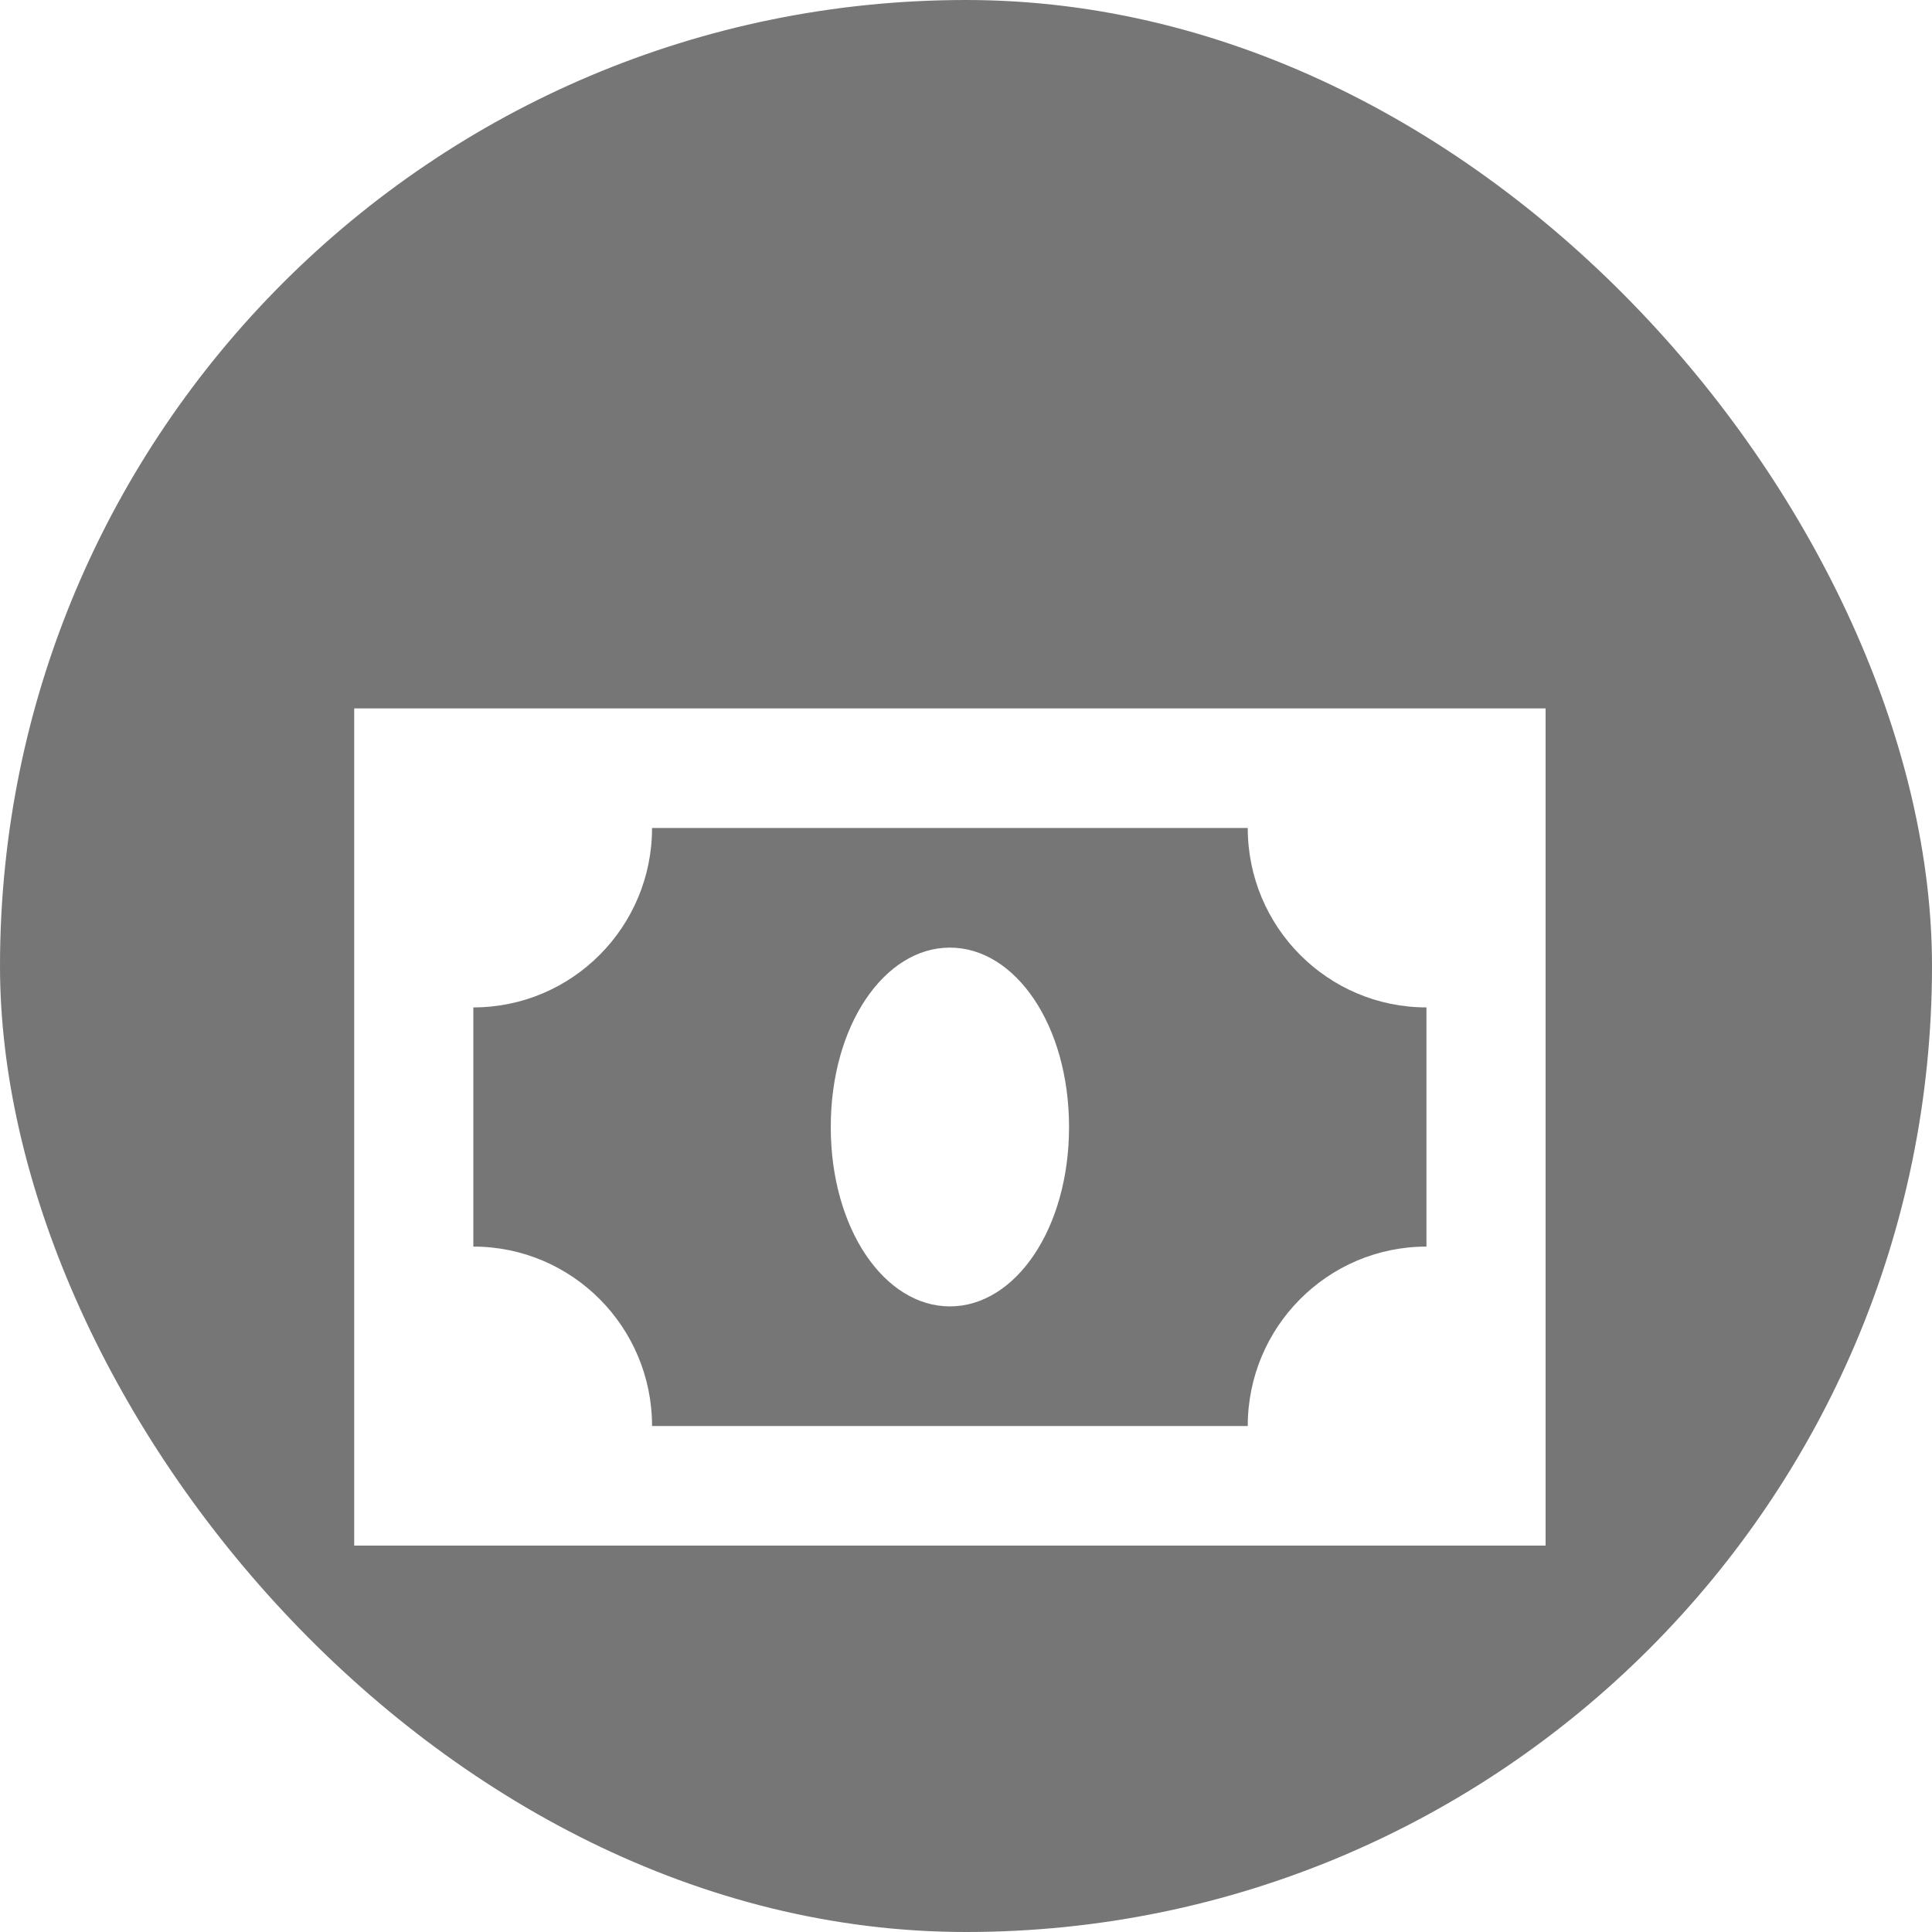
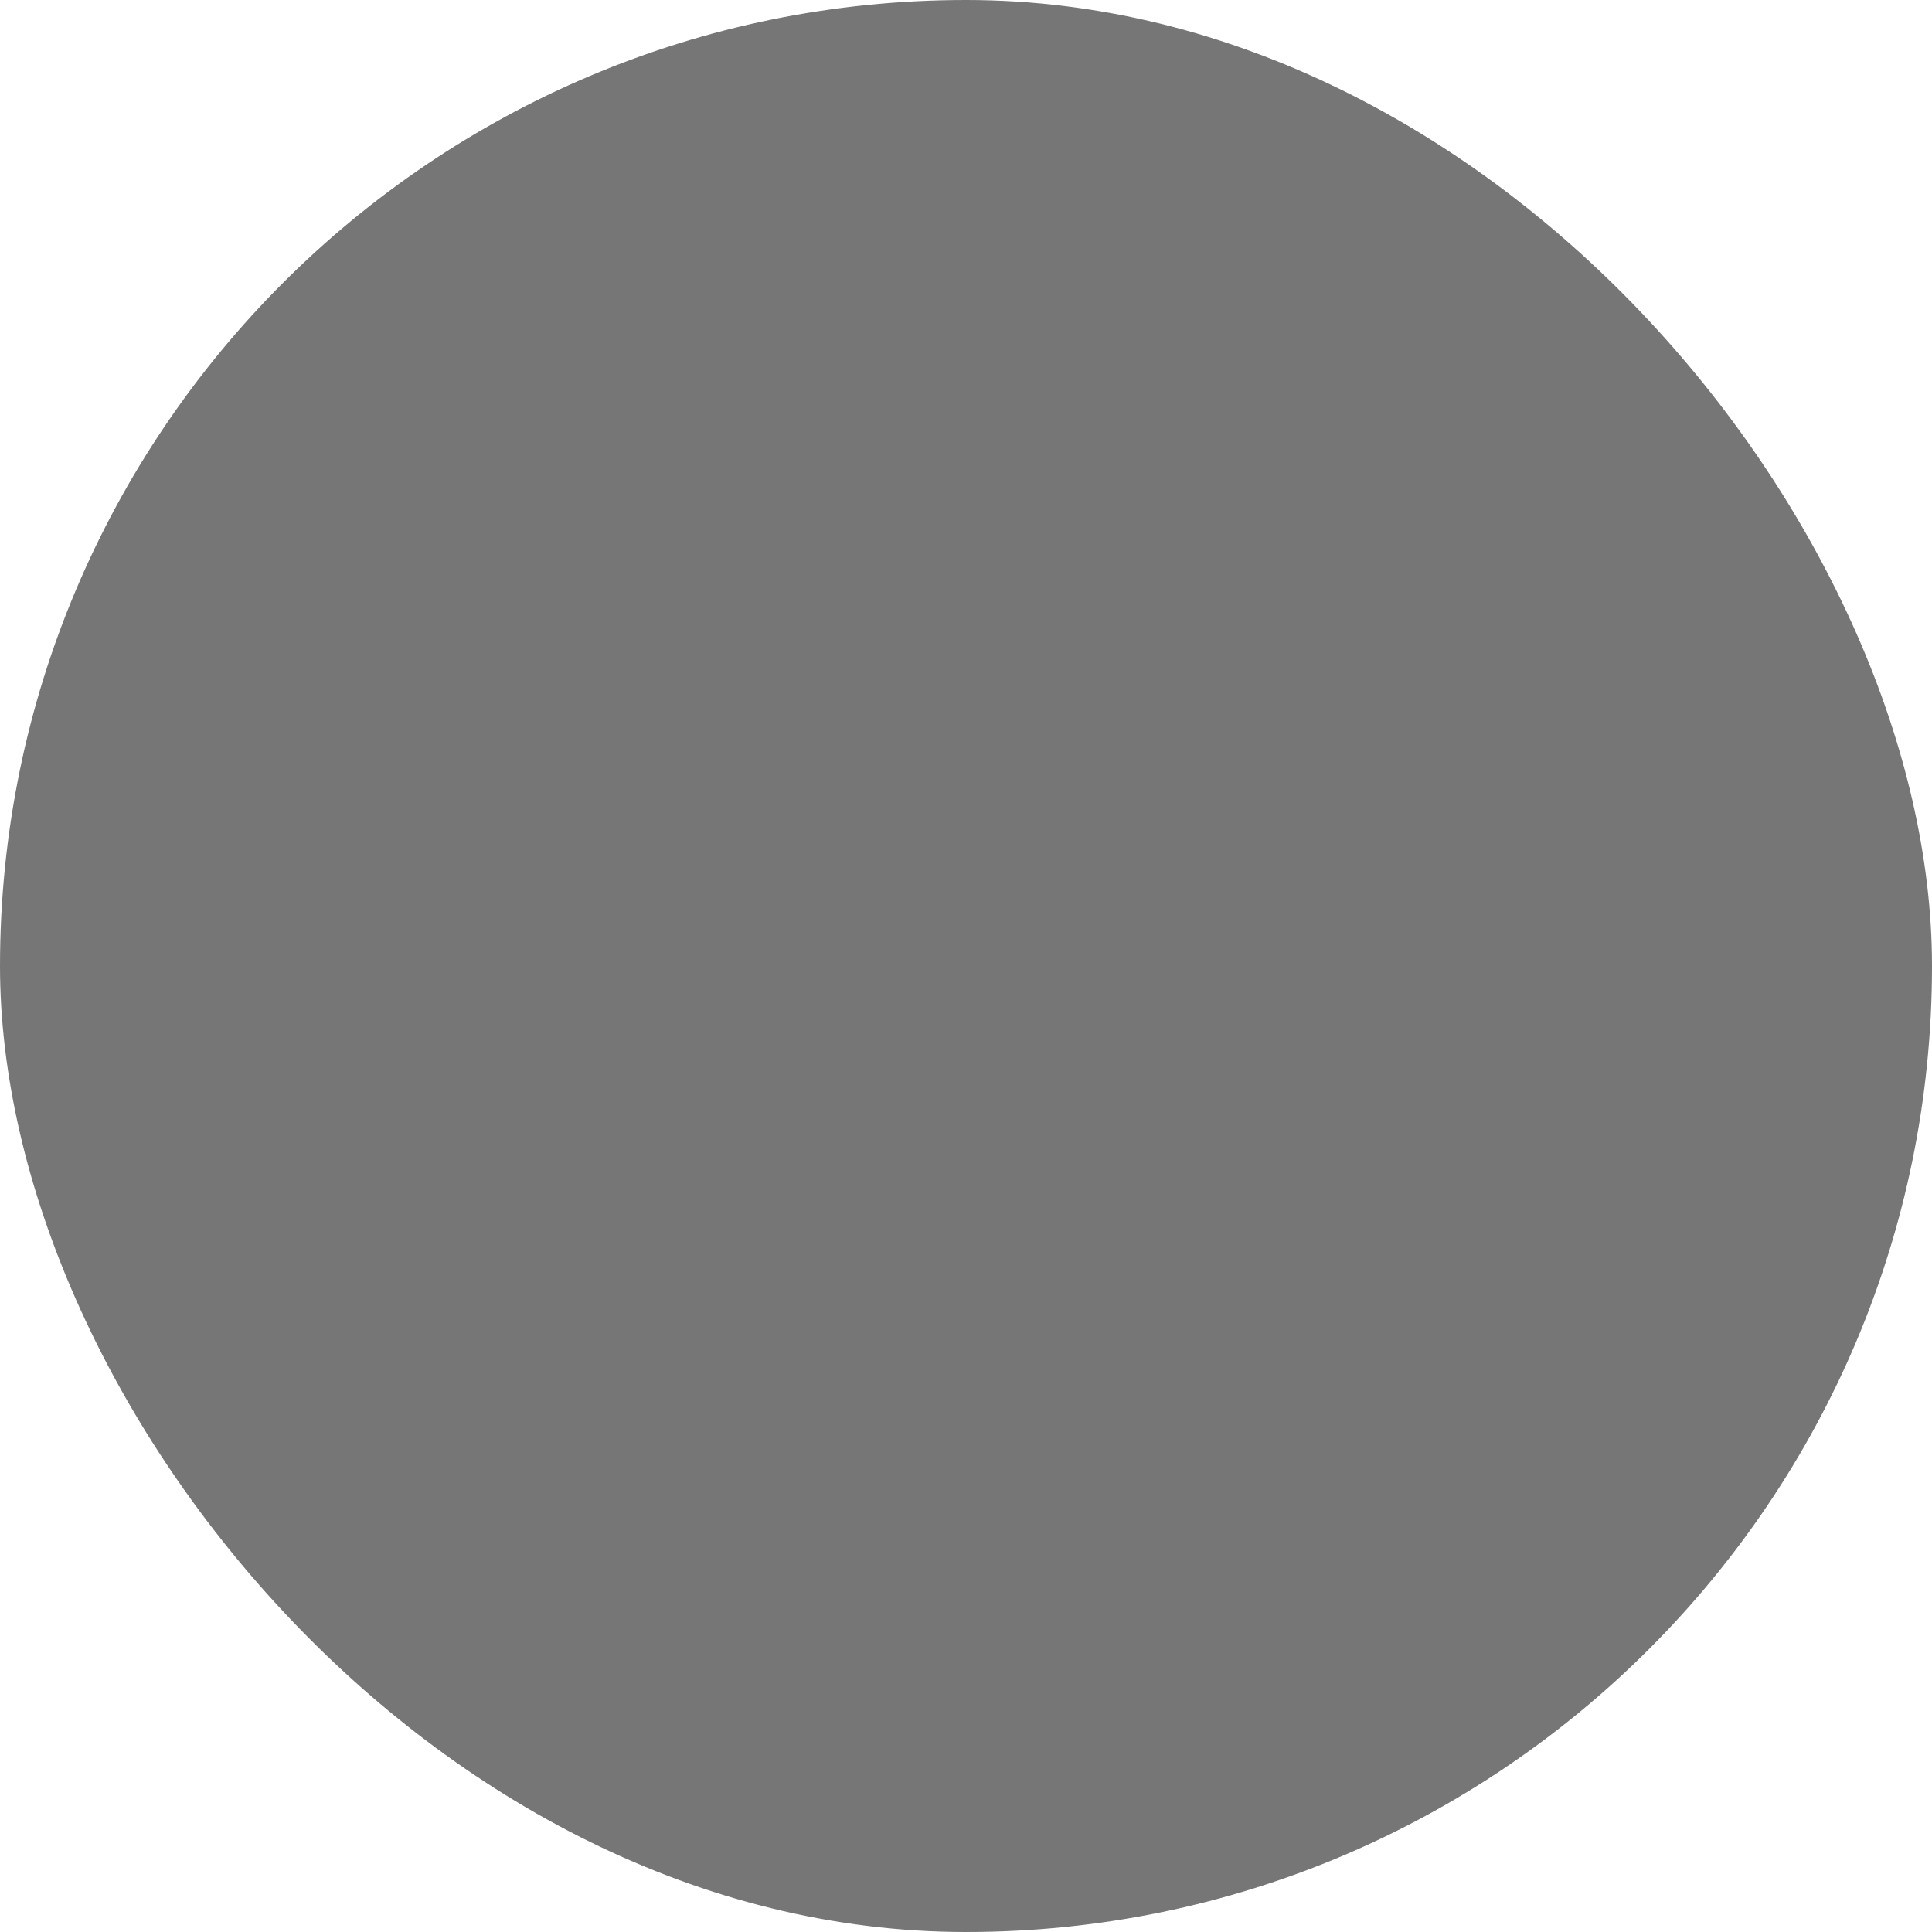
<svg xmlns="http://www.w3.org/2000/svg" width="60px" height="60px" viewBox="0 0 60 60" version="1.1">
  <title>Без предоплаты</title>
  <defs>
    <filter x="-27.0%" y="-19.2%" width="154.1%" height="176.9%" filterUnits="objectBoundingBox" id="filter-1">
      <feOffset dx="0" dy="5" in="SourceAlpha" result="shadowOffsetOuter1" />
      <feGaussianBlur stdDeviation="2.5" in="shadowOffsetOuter1" result="shadowBlurOuter1" />
      <feColorMatrix values="0 0 0 0 0   0 0 0 0 0   0 0 0 0 0  0 0 0 0.5 0" type="matrix" in="shadowBlurOuter1" result="shadowMatrixOuter1" />
      <feMerge>
        <feMergeNode in="shadowMatrixOuter1" />
        <feMergeNode in="SourceGraphic" />
      </feMerge>
    </filter>
  </defs>
  <g id="Page-1" stroke="none" stroke-width="1" fill="none" fill-rule="evenodd">
    <g id="Главная-страница" transform="translate(-1085, -837)">
      <g id="Преимущества" transform="translate(396, 837)">
        <g id="Без-предоплаты" transform="translate(689, 0)">
          <rect id="Rectangle" fill="#767676" x="0" y="0" width="60" height="60" rx="30" />
          <g id="gridicons:money" filter="url(#filter-1)" transform="translate(11, 17)" fill="#FFFFFF" fill-rule="nonzero">
-             <path d="M0,0 L0,26 L37,26 L37,0 L0,0 Z M9.25,22.286 C9.25,19.209 6.765,16.714 3.7,16.714 L3.7,9.286 C6.765,9.286 9.25,6.791 9.25,3.714 L27.75,3.714 C27.75,6.791 30.235,9.286 33.3,9.286 L33.3,16.714 C30.235,16.714 27.75,19.209 27.75,22.286 L9.25,22.286 Z M18.5,7.429 C20.535,7.429 22.2,9.843 22.2,13 C22.2,16.157 20.535,18.571 18.5,18.571 C16.465,18.571 14.8,16.157 14.8,13 C14.8,9.843 16.465,7.429 18.5,7.429 Z" id="Shape" />
-           </g>
+             </g>
        </g>
      </g>
    </g>
  </g>
</svg>